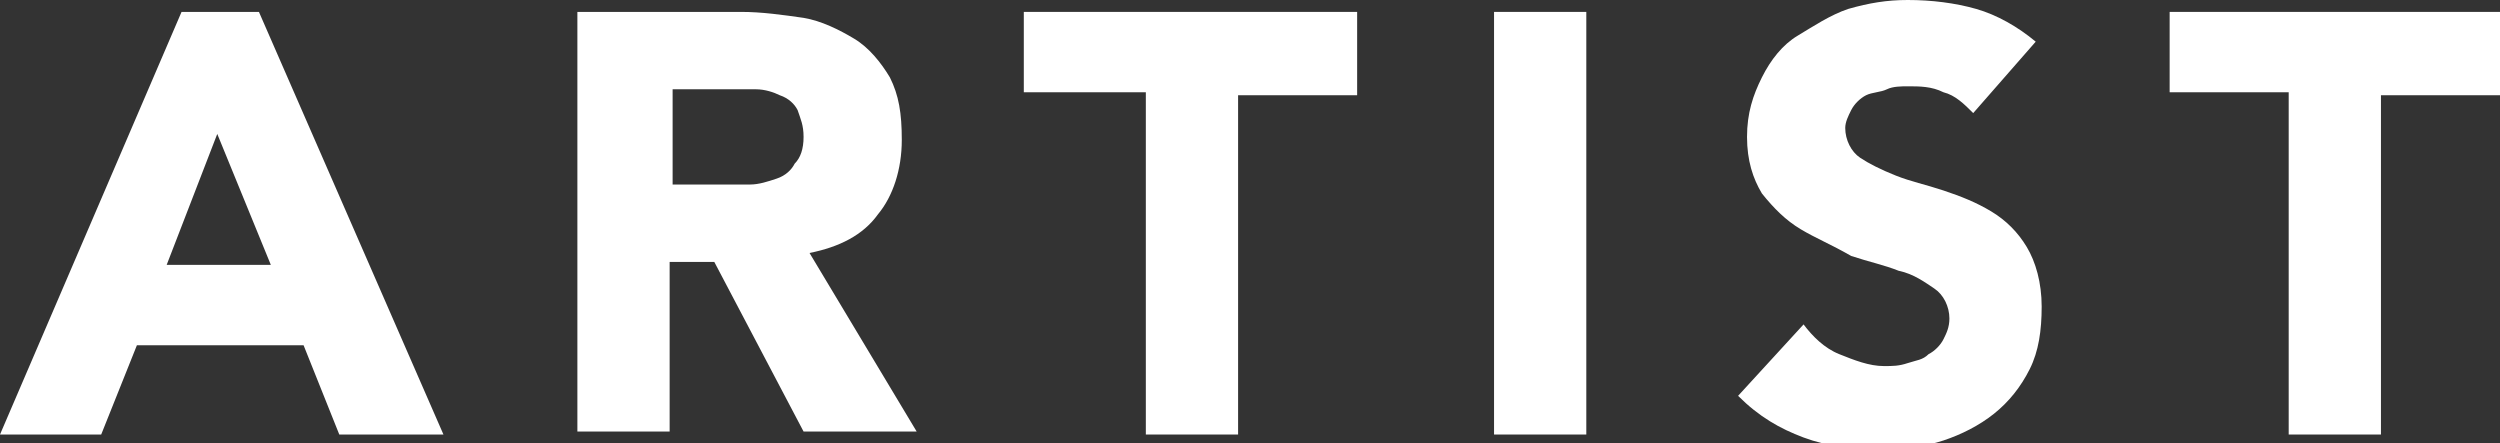
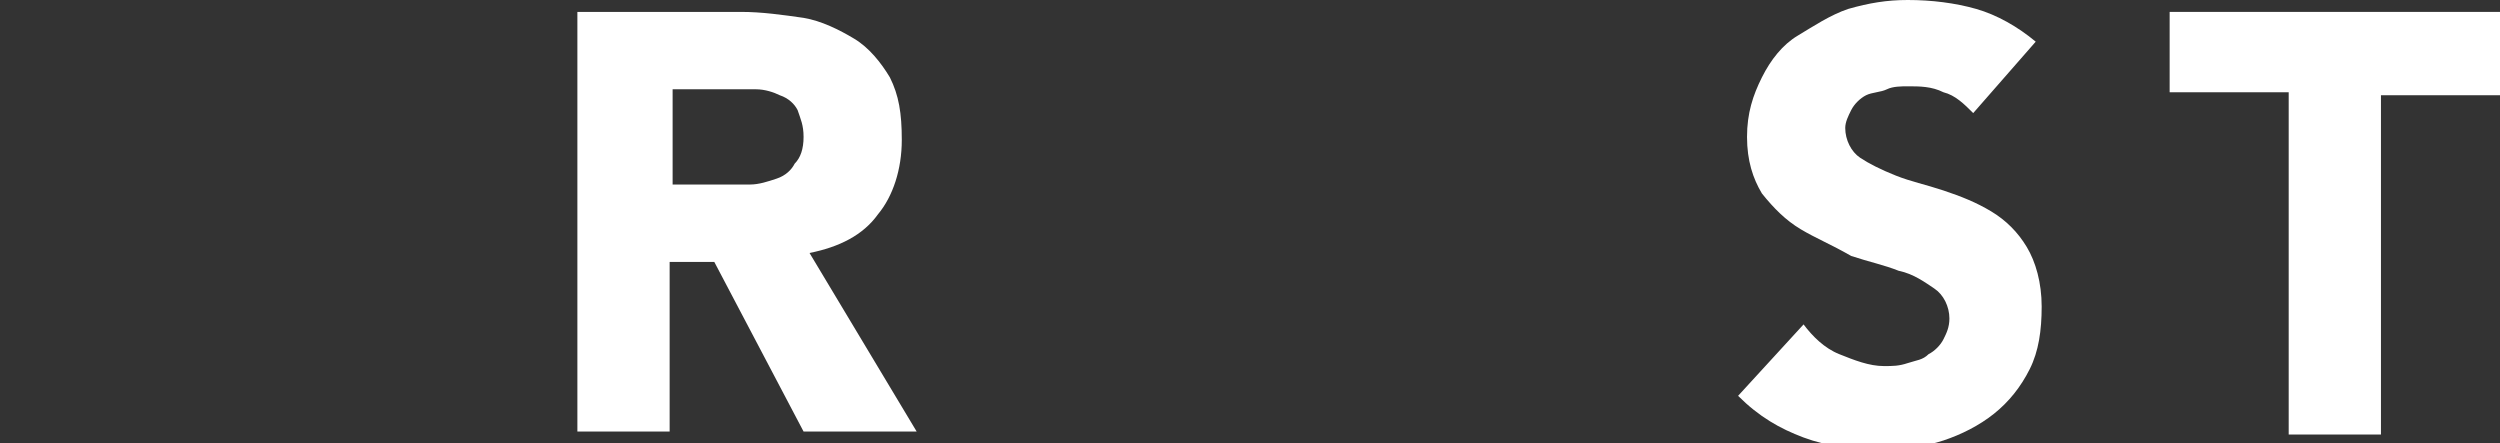
<svg xmlns="http://www.w3.org/2000/svg" version="1.1" id="レイヤー_1" x="0px" y="0px" viewBox="0 0 84 14.9" style="enable-background:new 0 0 84 14.9;" xml:space="preserve">
  <rect x="0" y="0" width="84" height="14.9" fill="#333333" stroke="none" />
  <style type="text/css">
	.st0{fill:#FFFFFF;}
</style>
  <g>
-     <path class="st0" d="M6.1,0.4h2.6l6.2,14.2h-3.5l-1.2-3H4.6l-1.2,3H0L6.1,0.4z M7.3,4.5L5.6,8.9h3.5L7.3,4.5z" />
    <path class="st0" d="M19.4,0.4h5.5c0.7,0,1.4,0.1,2.1,0.2c0.6,0.1,1.2,0.4,1.7,0.7s0.9,0.8,1.2,1.3c0.3,0.6,0.4,1.2,0.4,2.1   c0,1-0.3,1.9-0.8,2.5c-0.5,0.7-1.3,1.1-2.3,1.3l3.6,6H27l-3-5.7h-1.5v5.7h-3.1V0.4z M22.5,6.2h1.8c0.3,0,0.6,0,0.9,0   c0.3,0,0.6-0.1,0.9-0.2c0.3-0.1,0.5-0.3,0.6-0.5C26.9,5.3,27,5,27,4.6c0-0.4-0.1-0.6-0.2-0.9c-0.1-0.2-0.3-0.4-0.6-0.5   c-0.2-0.1-0.5-0.2-0.8-0.2C25.1,3,24.8,3,24.6,3h-2V6.2z" />
-     <path class="st0" d="M38.4,3.1h-4V0.4h11.2v2.8h-4v11.4h-3.1V3.1z" />
-     <path class="st0" d="M50.2,0.4h3.1v14.2h-3.1V0.4z" />
    <path class="st0" d="M66.3,3.8c-0.3-0.3-0.6-0.6-1-0.7c-0.4-0.2-0.8-0.2-1.2-0.2c-0.2,0-0.5,0-0.7,0.1c-0.2,0.1-0.5,0.1-0.7,0.2   s-0.4,0.3-0.5,0.5S62,4.1,62,4.3c0,0.4,0.2,0.8,0.5,1c0.3,0.2,0.7,0.4,1.2,0.6c0.5,0.2,1,0.3,1.6,0.5c0.6,0.2,1.1,0.4,1.6,0.7   c0.5,0.3,0.9,0.7,1.2,1.2c0.3,0.5,0.5,1.2,0.5,2c0,0.8-0.1,1.5-0.4,2.1c-0.3,0.6-0.7,1.1-1.2,1.5s-1.1,0.7-1.7,0.9   s-1.4,0.3-2.1,0.3c-0.9,0-1.8-0.1-2.6-0.4c-0.8-0.3-1.5-0.7-2.2-1.4l2.2-2.4c0.3,0.4,0.7,0.8,1.2,1c0.5,0.2,1,0.4,1.5,0.4   c0.3,0,0.5,0,0.8-0.1c0.3-0.1,0.5-0.1,0.7-0.3c0.2-0.1,0.4-0.3,0.5-0.5c0.1-0.2,0.2-0.4,0.2-0.7c0-0.4-0.2-0.8-0.5-1   c-0.3-0.2-0.7-0.5-1.2-0.6c-0.5-0.2-1-0.3-1.6-0.5C61.5,8.2,61,8,60.5,7.7C60,7.4,59.6,7,59.2,6.5c-0.3-0.5-0.5-1.1-0.5-1.9   c0-0.8,0.2-1.4,0.5-2s0.7-1.1,1.2-1.4s1.1-0.7,1.7-0.9c0.7-0.2,1.3-0.3,2-0.3c0.8,0,1.6,0.1,2.3,0.3c0.7,0.2,1.4,0.6,2,1.1   L66.3,3.8z" />
    <path class="st0" d="M76.9,3.1h-4V0.4H84v2.8h-4v11.4h-3.1V3.1z" />
  </g>
</svg>